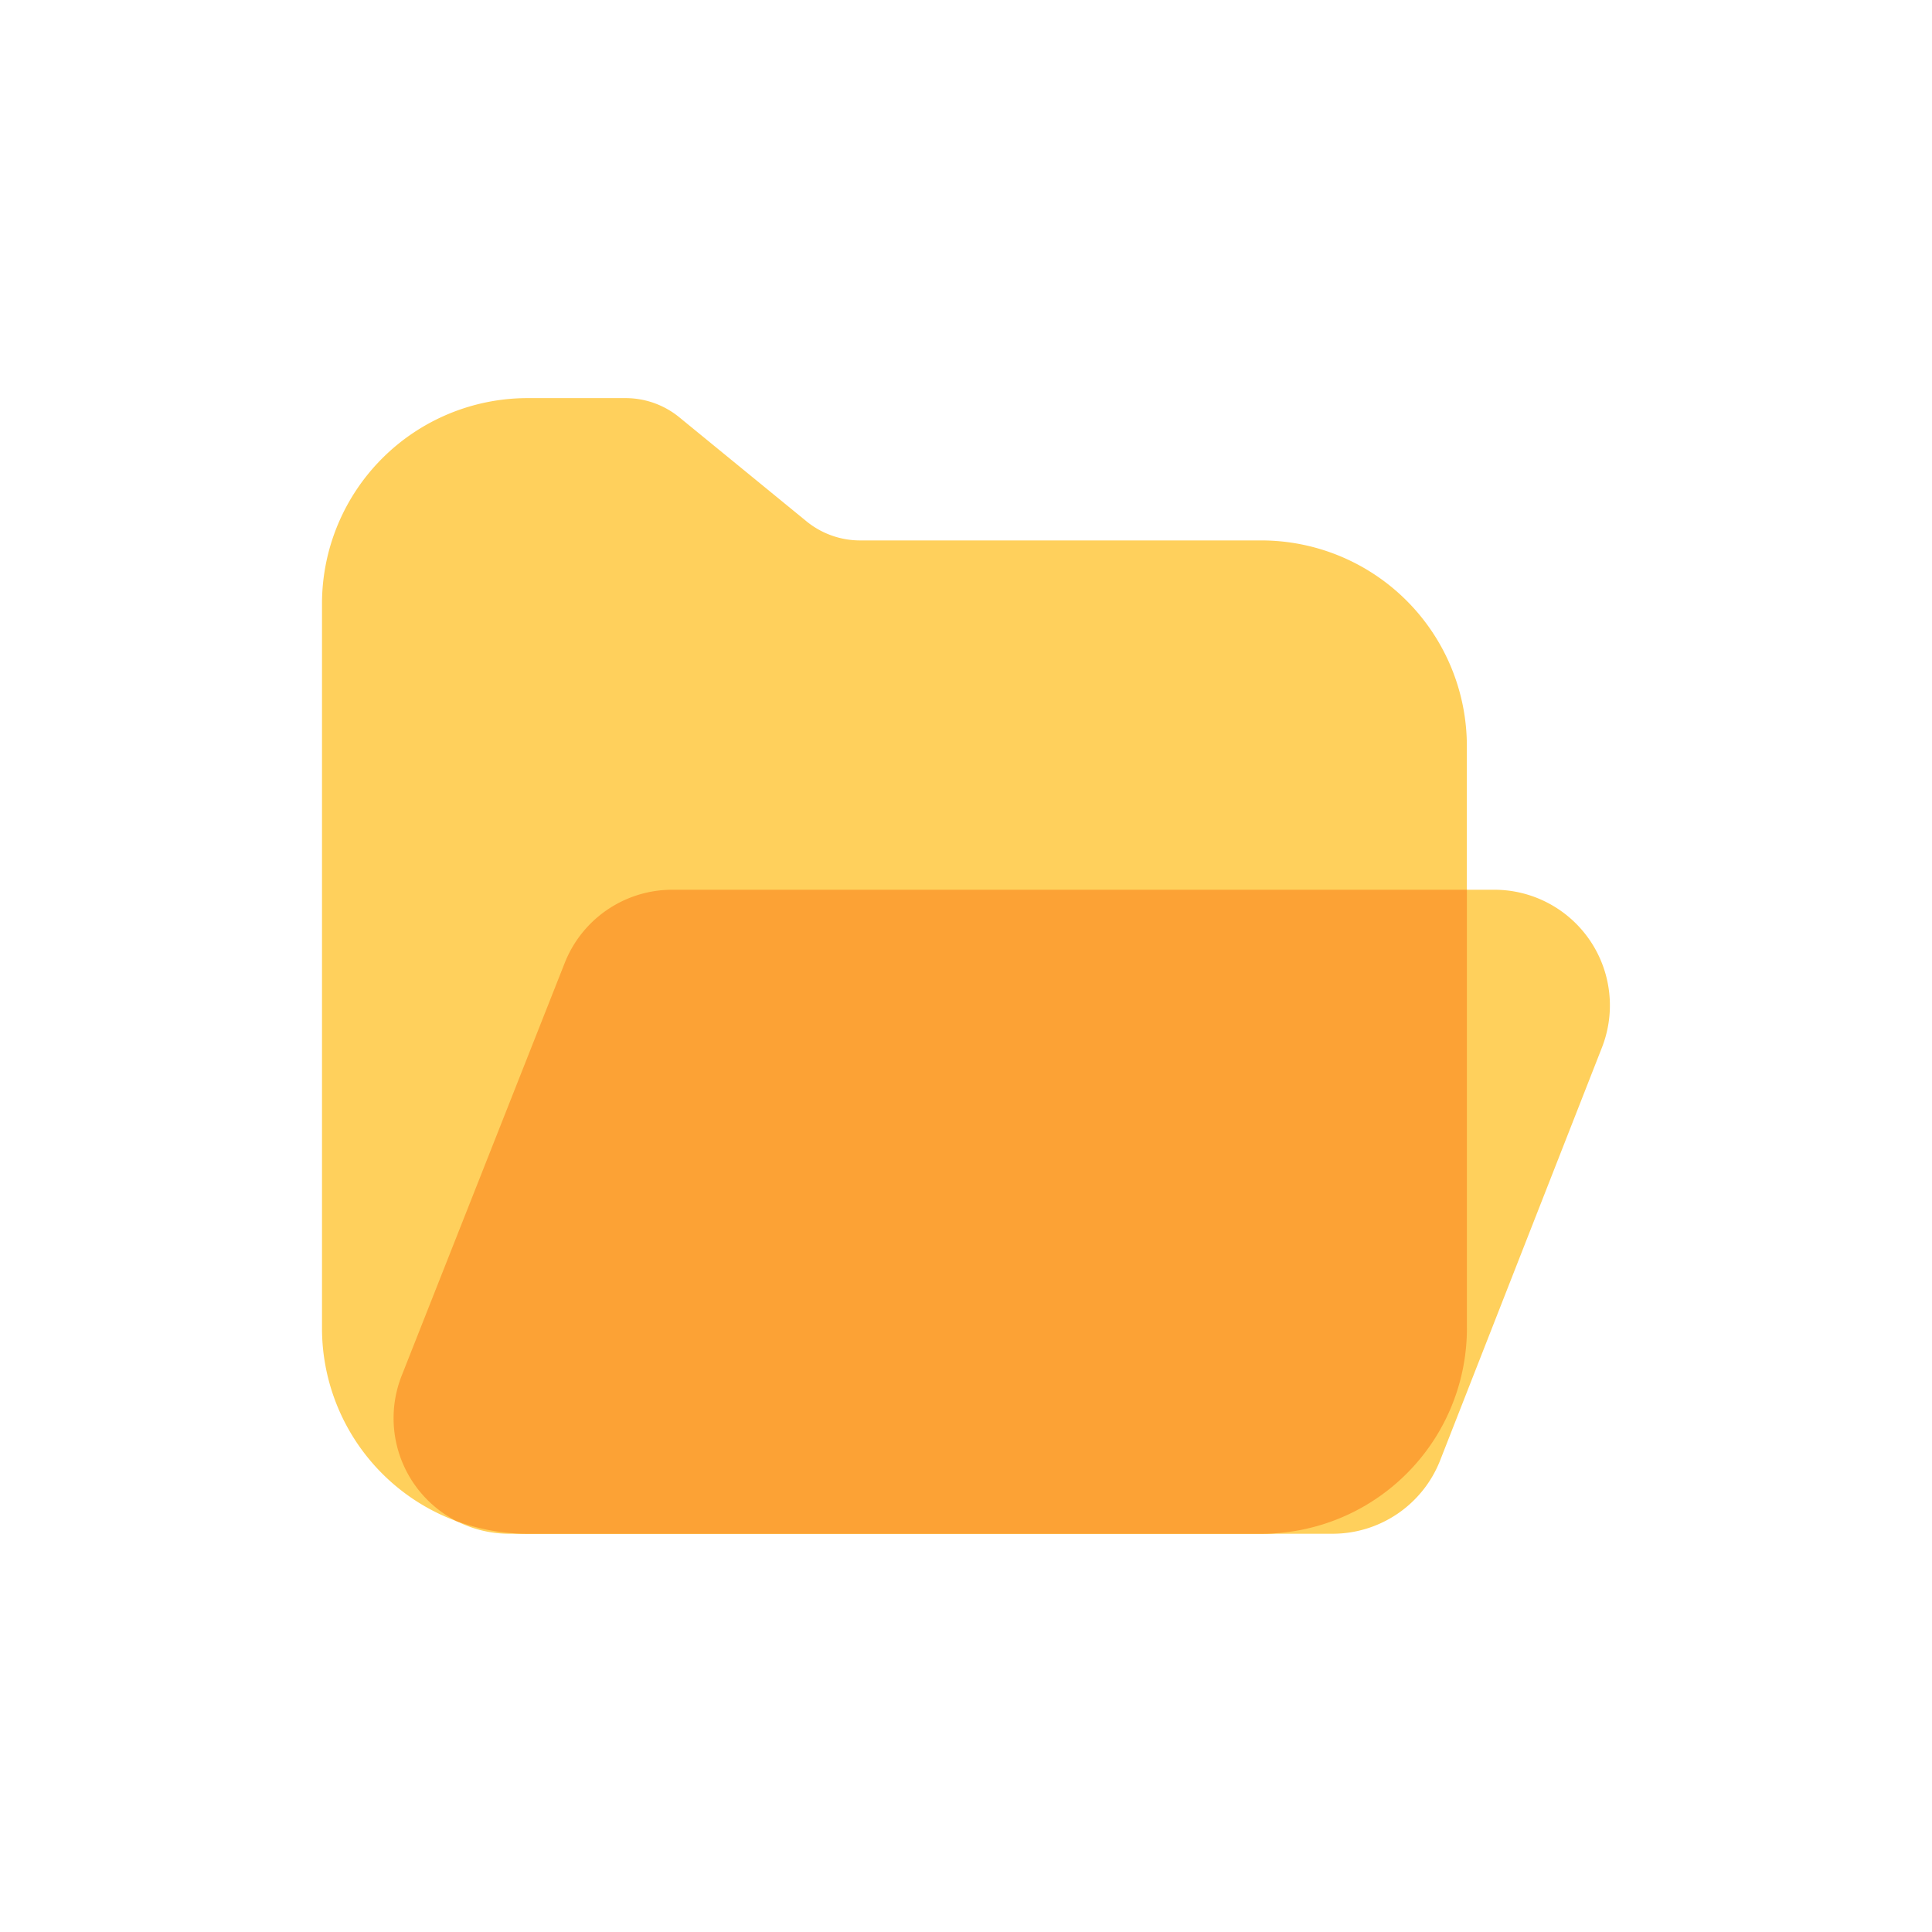
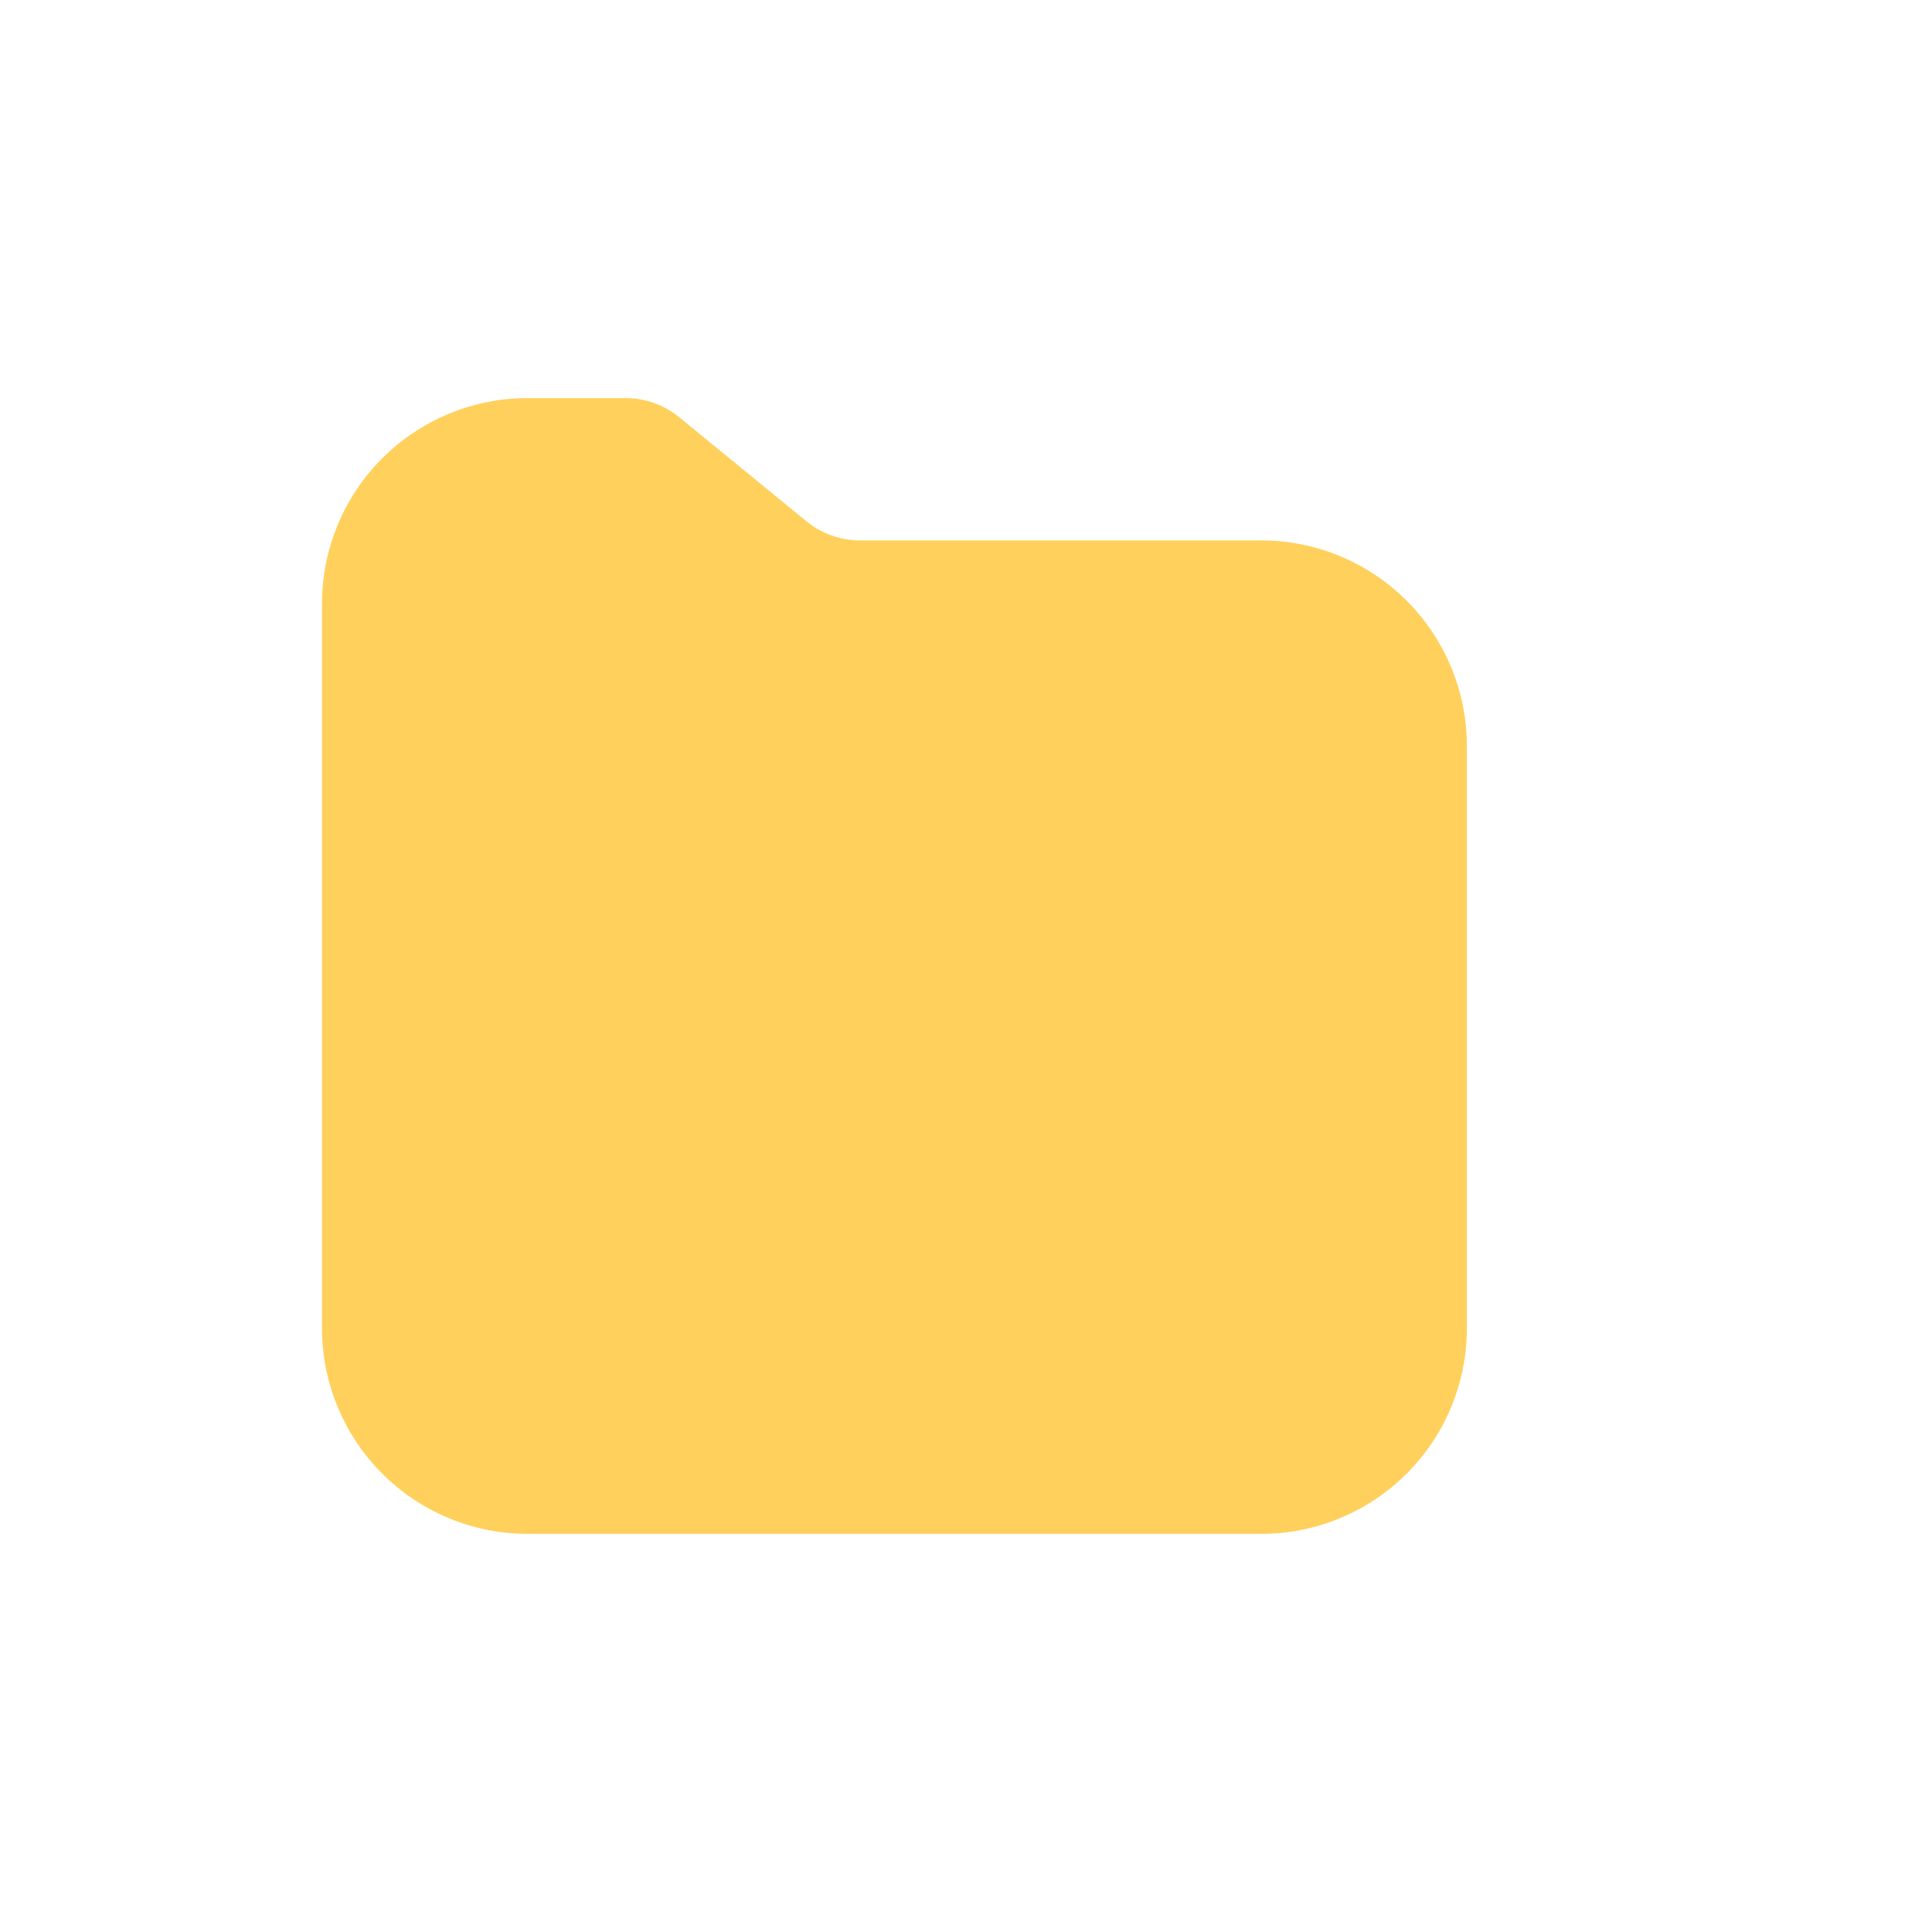
<svg xmlns="http://www.w3.org/2000/svg" width="66" height="66" viewBox="0 0 66 66">
  <defs>
    <style>.a{fill:#cbcbcb;opacity:0;}.b{fill:#ffd05c;}.c{fill:#fca235;}</style>
  </defs>
  <circle class="a" cx="33" cy="33" r="33" />
  <g transform="translate(-77.832 -116.141)">
    <path class="b" d="M120.919,168.54H95.856a7.026,7.026,0,0,1-7.024-7.024V136.765a7.026,7.026,0,0,1,7.024-7.024H99.2a2.9,2.9,0,0,1,1.839.656l4.34,3.55a2.9,2.9,0,0,0,1.839.656h13.7a7.026,7.026,0,0,1,7.024,7.024v19.889a7.024,7.024,0,0,1-7.024,7.024Z" />
-     <path class="b" d="M145.972,457.472h28.08a3.95,3.95,0,0,1,3.679,5.392l-5.526,14.1a3.948,3.948,0,0,1-3.679,2.508H140.4a3.95,3.95,0,0,1-3.673-5.4l5.57-14.1A3.951,3.951,0,0,1,145.972,457.472Z" transform="translate(-45.175 -310.936)" />
-     <path class="c" d="M173.13,472.452v-14.98H145.984a3.951,3.951,0,0,0-3.673,2.5l-5.57,14.1a3.95,3.95,0,0,0,1.871,4.967,7,7,0,0,0,2.435.433h25.06a7.02,7.02,0,0,0,7.024-7.021Z" transform="translate(-45.187 -310.936)" />
  </g>
</svg>